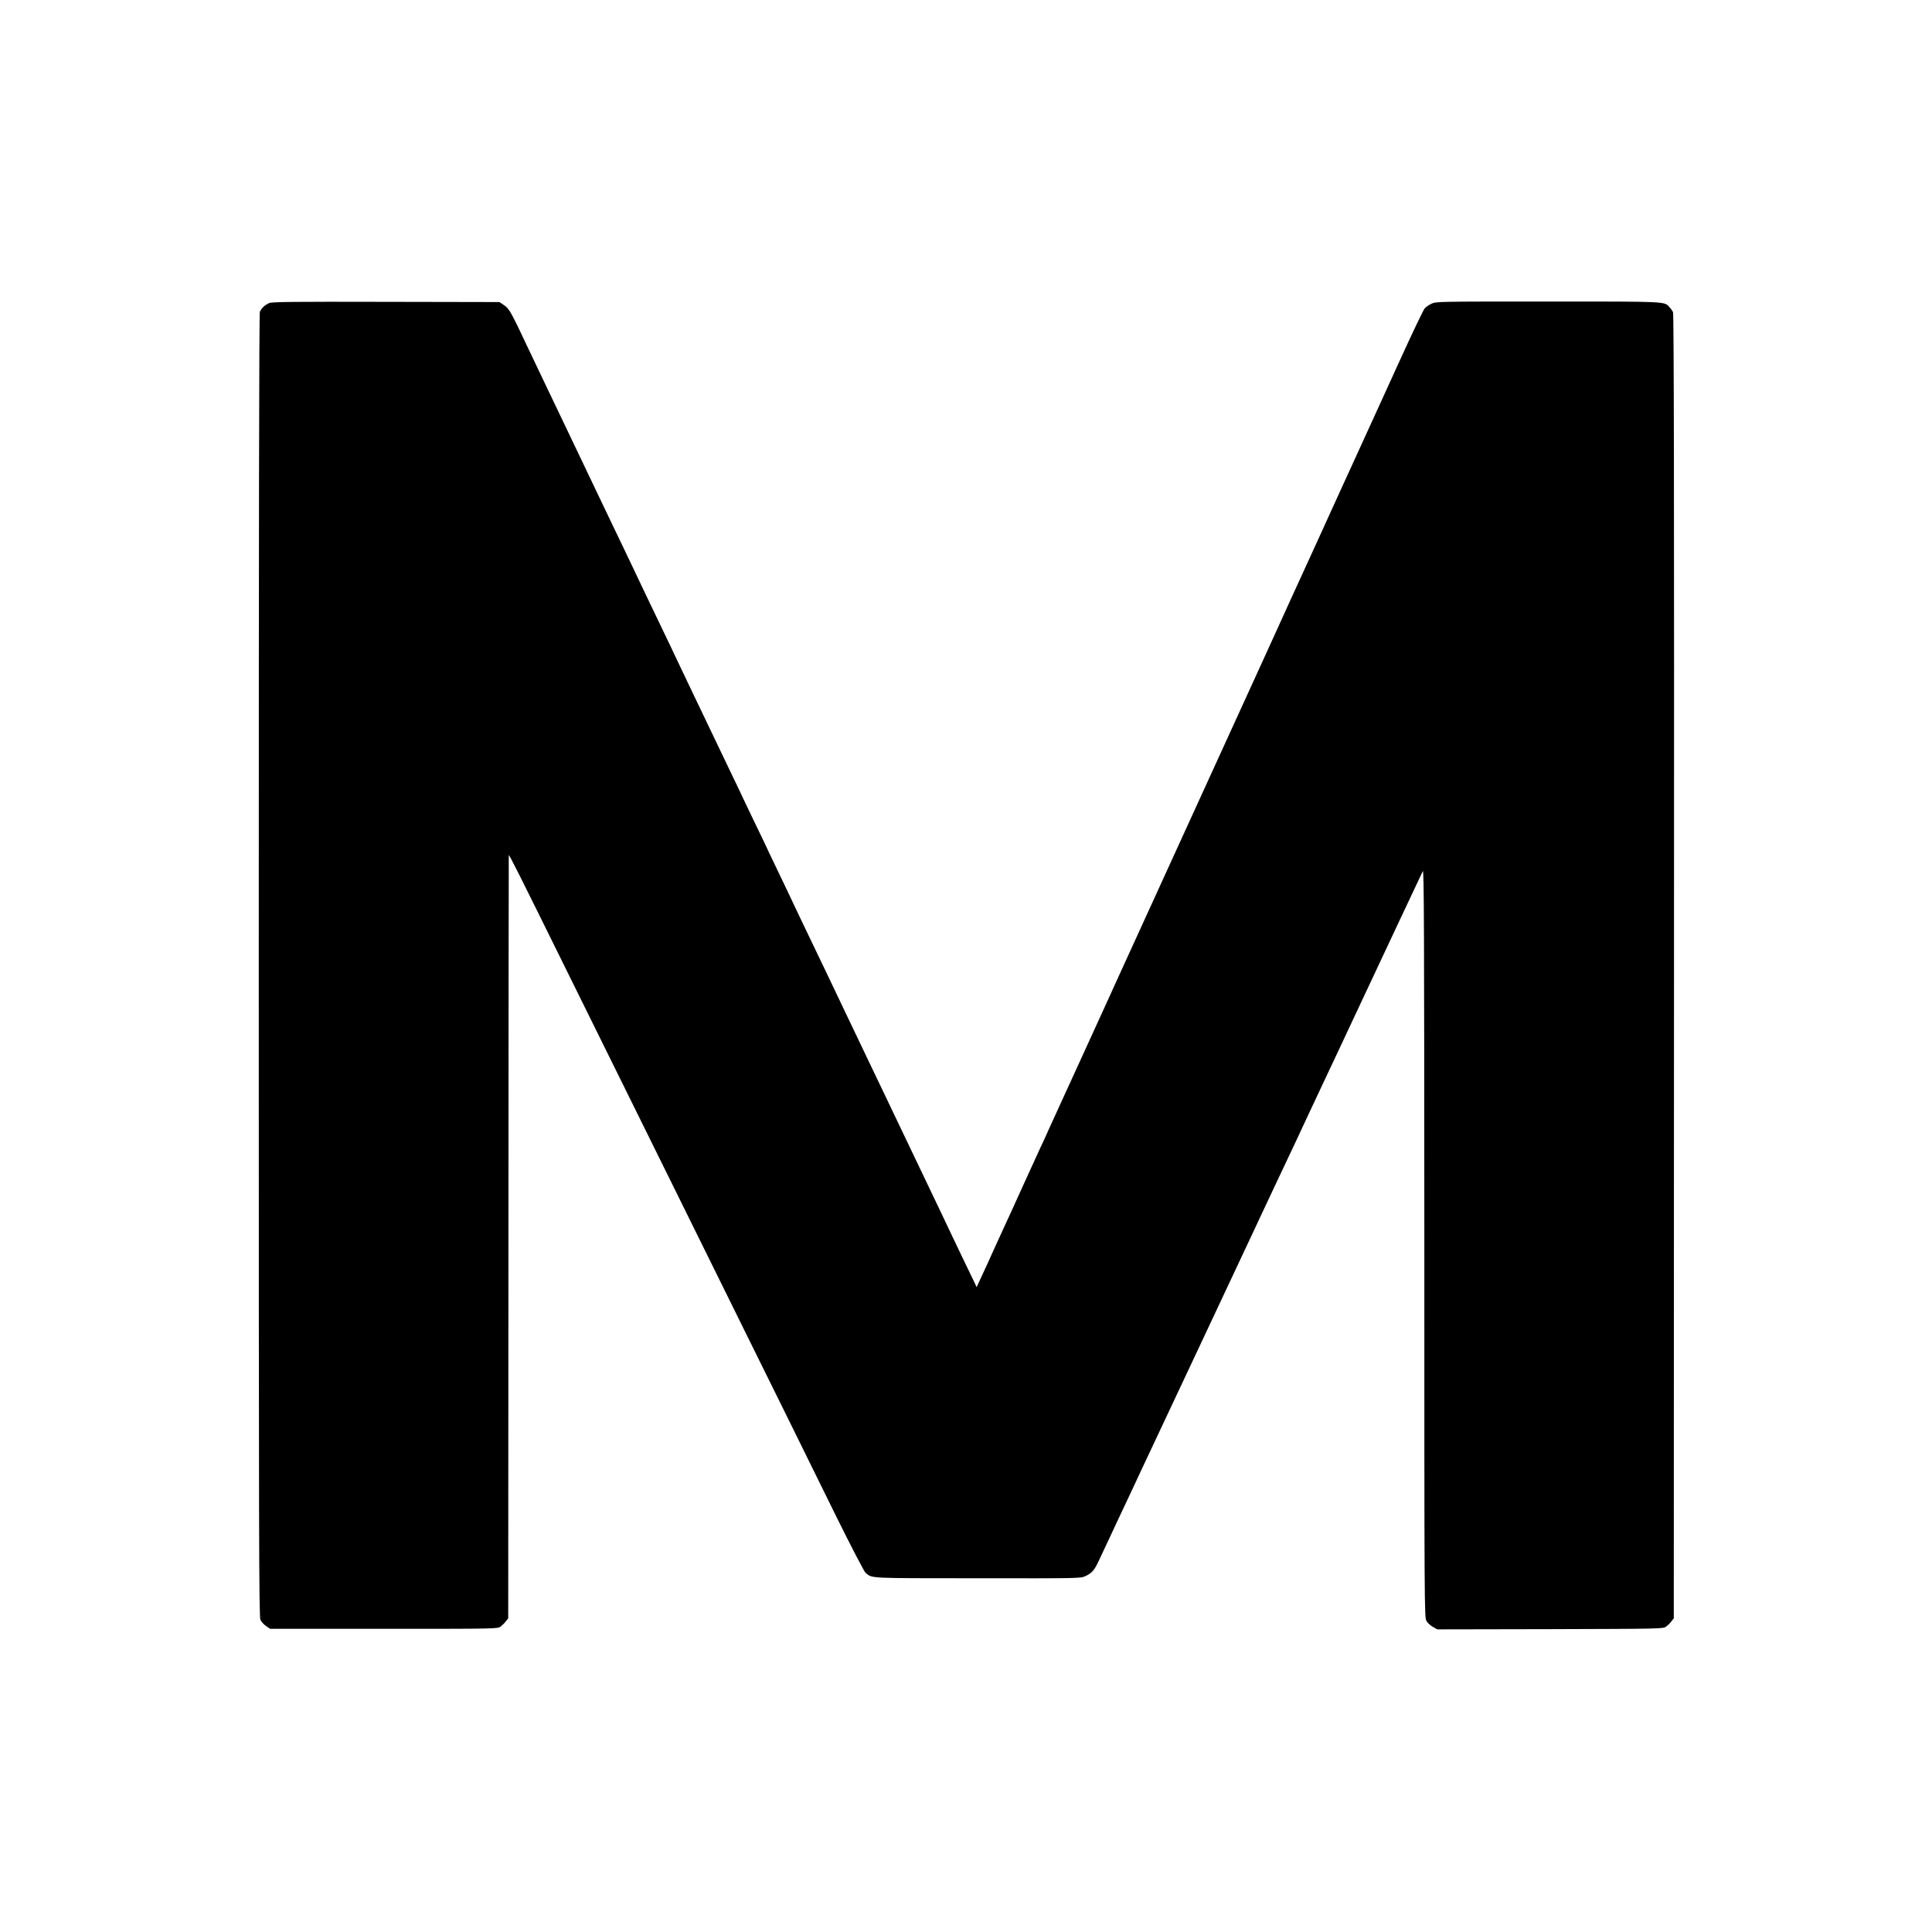
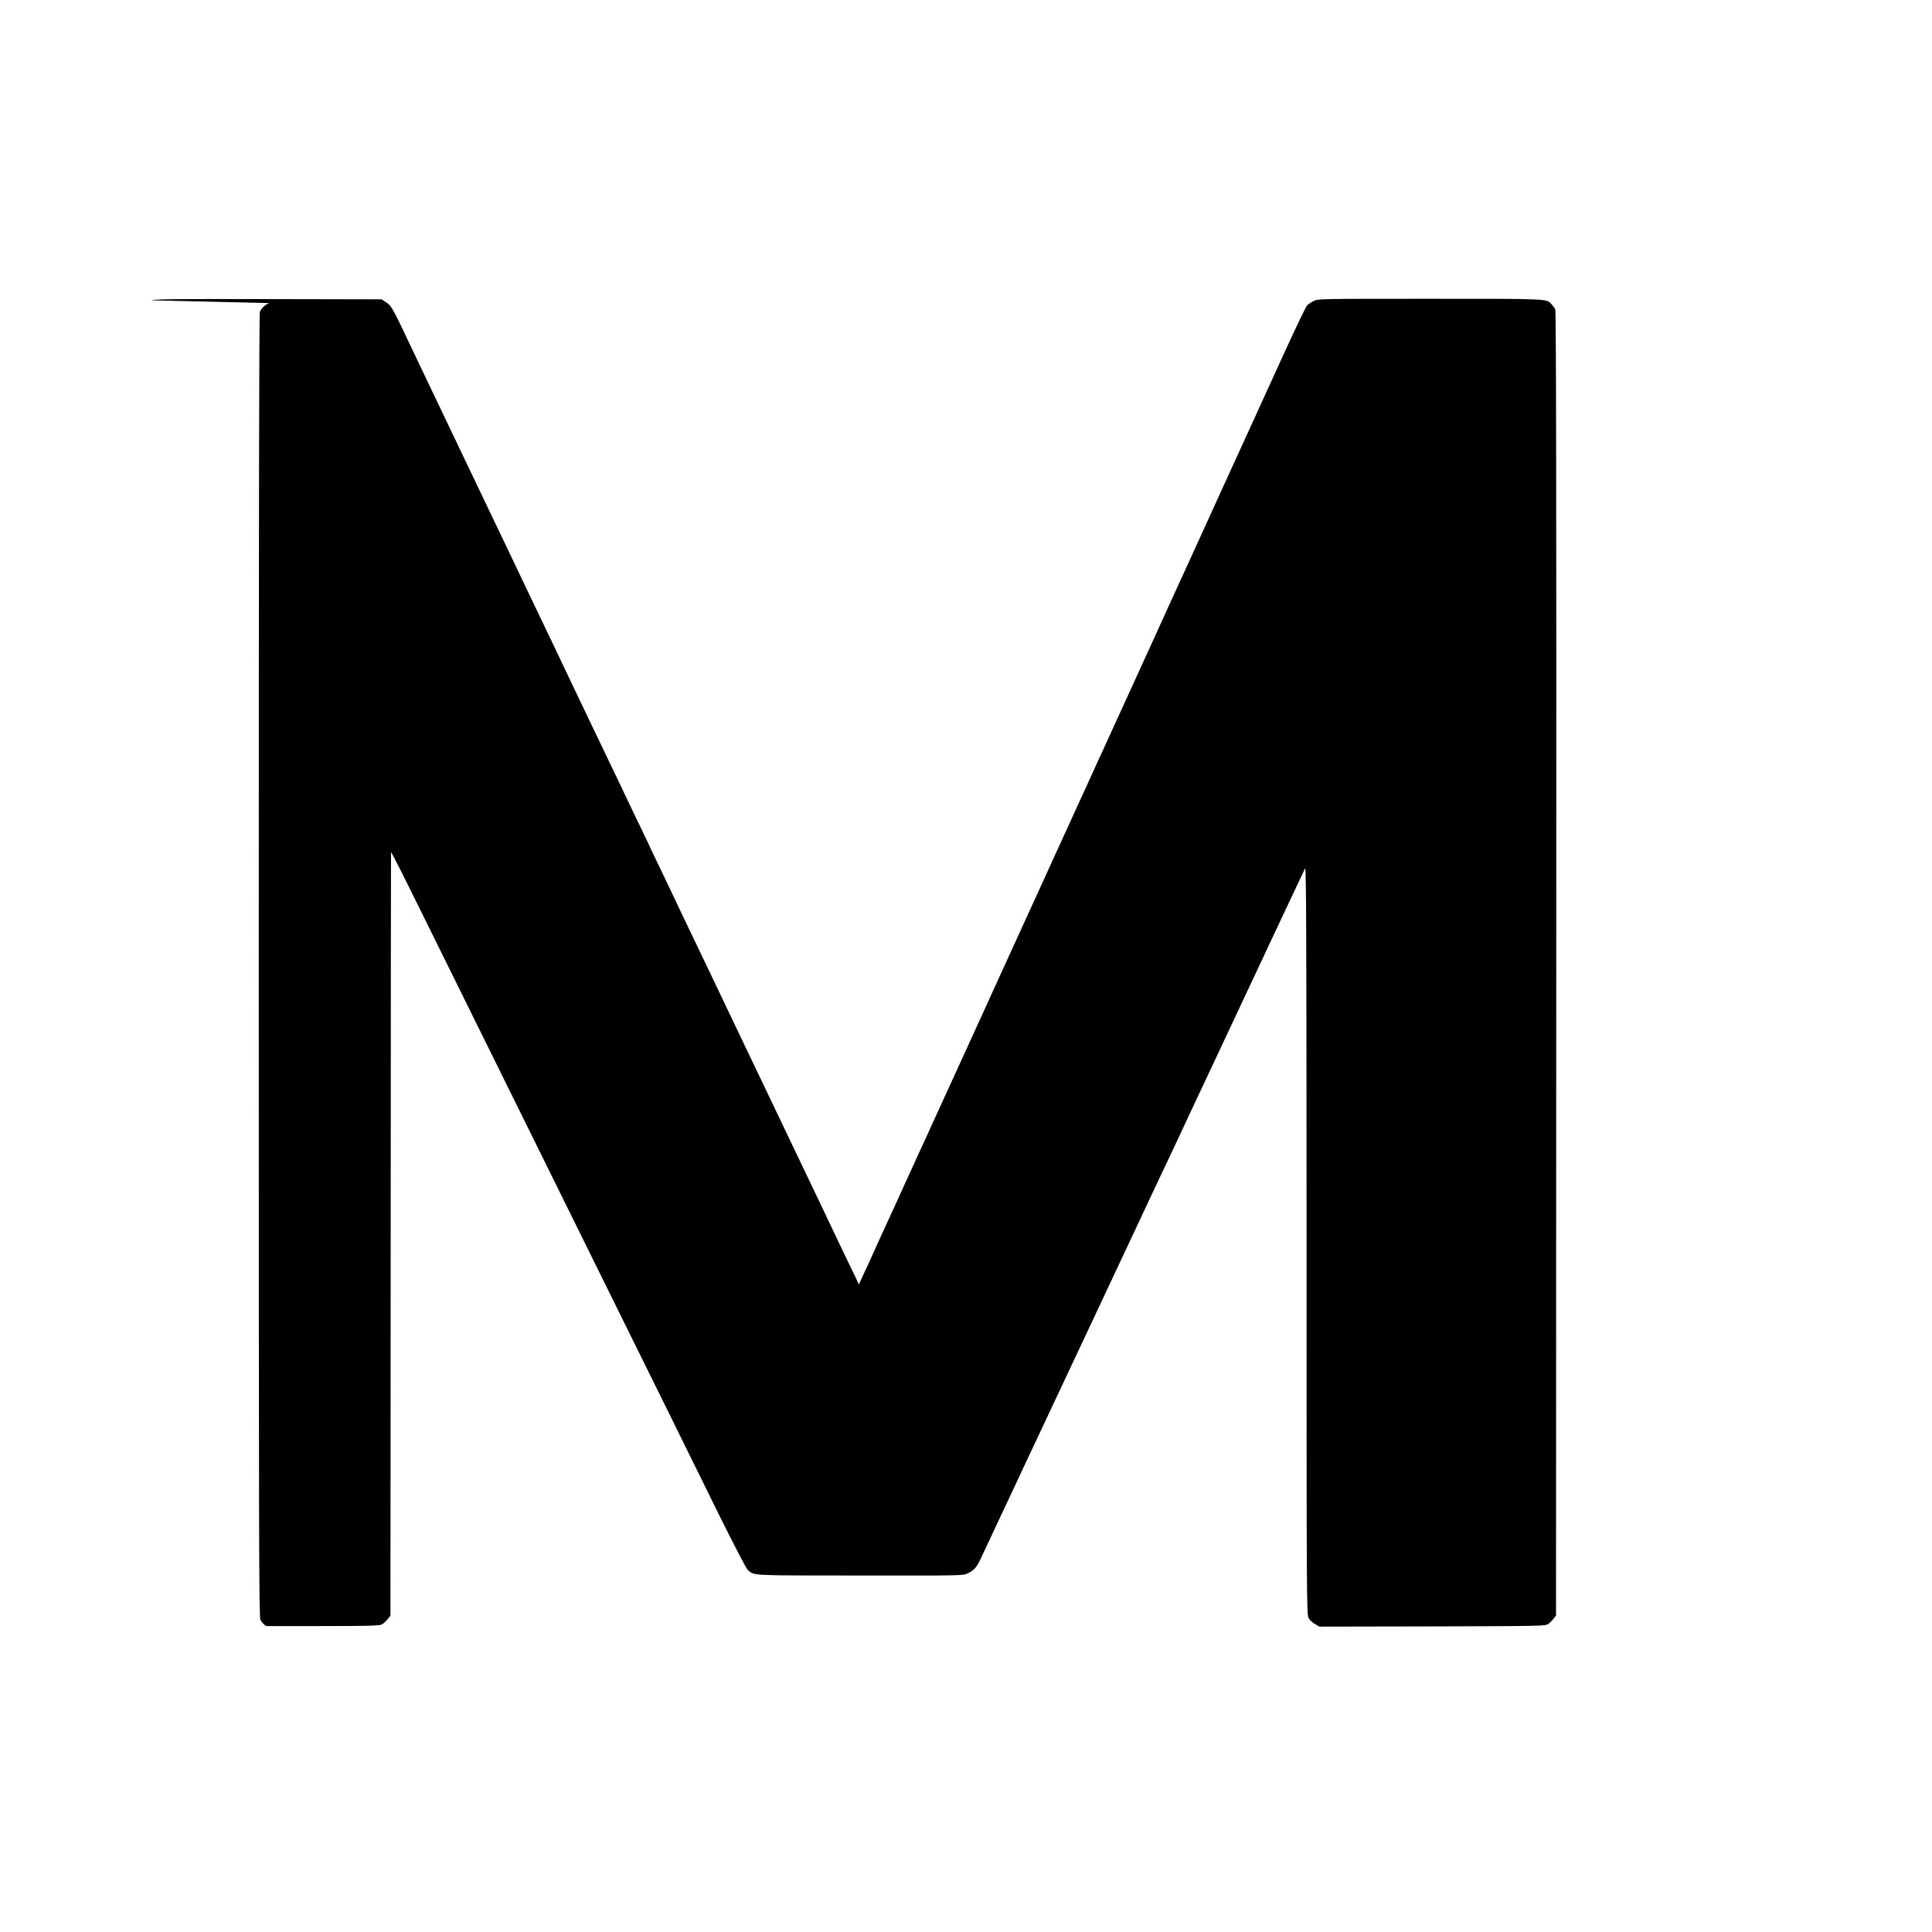
<svg xmlns="http://www.w3.org/2000/svg" version="1.0" width="1762pt" height="1762pt" viewBox="0 0 1762 1762" preserveAspectRatio="xMidYMid meet">
  <g transform="translate(0,1762) scale(0.1,-0.1)" fill="#000000" stroke="none">
-     <path d="M2455 14856 c-42 -19 -72 -48 -85 -80 -7 -19 -10 -1884 -10 -5963 0 -5263 2 -5939 15 -5966 8 -18 32 -43 52 -57 l37 -25 1037 0 c1032 0 1038 0 1065 21 15 11 37 33 48 48 l21 27 2 3472 c1 1910 2 3479 3 3487 1 14 80 -143 515 -1025 100 -203 287 -581 415 -840 128 -258 319 -645 425 -860 106 -214 288 -583 405 -820 117 -236 299 -605 405 -820 106 -214 278 -563 383 -775 104 -212 301 -610 436 -885 136 -275 257 -508 269 -518 66 -54 5 -50 1022 -51 937 -1 940 -1 985 20 60 28 82 55 123 144 19 41 58 125 87 185 29 61 63 135 77 165 14 30 54 115 89 189 35 73 64 135 64 136 0 1 28 61 61 131 52 110 524 1114 639 1359 51 110 262 559 317 675 25 52 58 122 73 155 30 66 52 111 230 490 67 143 141 298 163 345 21 47 127 272 234 500 108 228 210 447 228 485 35 75 401 854 467 995 22 47 79 166 125 265 47 99 92 194 99 210 11 25 13 -533 14 -3389 0 -3372 0 -3419 20 -3450 10 -18 37 -42 59 -54 l39 -22 1030 2 c1023 3 1031 3 1058 24 15 11 37 33 48 48 l21 27 2 5946 c2 4281 -1 5951 -9 5967 -6 11 -20 32 -32 44 -48 54 -9 52 -1109 52 -1002 0 -1021 0 -1062 -20 -23 -11 -51 -30 -62 -43 -11 -12 -111 -220 -221 -462 -110 -242 -274 -602 -365 -800 -200 -438 -171 -373 -422 -925 -114 -250 -221 -484 -238 -520 -16 -36 -73 -162 -127 -280 -54 -118 -112 -246 -130 -285 -35 -75 -207 -453 -715 -1565 -174 -382 -341 -747 -370 -810 -29 -63 -112 -245 -185 -405 -72 -159 -143 -315 -157 -345 -14 -30 -61 -134 -105 -230 -145 -316 -338 -740 -375 -820 -14 -30 -33 -73 -43 -95 -10 -22 -33 -74 -53 -115 -19 -41 -91 -199 -160 -350 -68 -151 -141 -311 -162 -355 -20 -44 -56 -123 -80 -175 -24 -52 -59 -129 -77 -170 -19 -41 -50 -107 -68 -147 l-33 -72 -34 72 c-61 125 -144 299 -193 402 -26 55 -72 152 -102 215 -68 142 -459 960 -540 1130 -33 69 -80 166 -103 215 -46 97 -107 225 -203 425 -33 69 -130 274 -217 455 -87 182 -187 391 -223 465 -35 74 -79 167 -97 205 -18 39 -72 150 -119 249 -47 98 -86 179 -86 181 0 1 -49 104 -110 229 -60 125 -110 229 -110 230 0 2 -40 86 -89 187 -93 193 -100 209 -349 729 -85 179 -182 381 -214 450 -33 69 -79 166 -103 215 -24 50 -82 170 -129 269 -47 98 -86 180 -86 181 0 1 -41 87 -91 191 -50 104 -108 225 -129 269 -21 44 -65 136 -98 205 -97 204 -271 567 -327 685 -29 61 -103 216 -165 345 -62 129 -130 273 -152 319 -179 380 -193 405 -239 436 l-44 30 -1035 2 c-848 2 -1040 0 -1065 -11z" />
+     <path d="M2455 14856 c-42 -19 -72 -48 -85 -80 -7 -19 -10 -1884 -10 -5963 0 -5263 2 -5939 15 -5966 8 -18 32 -43 52 -57 c1032 0 1038 0 1065 21 15 11 37 33 48 48 l21 27 2 3472 c1 1910 2 3479 3 3487 1 14 80 -143 515 -1025 100 -203 287 -581 415 -840 128 -258 319 -645 425 -860 106 -214 288 -583 405 -820 117 -236 299 -605 405 -820 106 -214 278 -563 383 -775 104 -212 301 -610 436 -885 136 -275 257 -508 269 -518 66 -54 5 -50 1022 -51 937 -1 940 -1 985 20 60 28 82 55 123 144 19 41 58 125 87 185 29 61 63 135 77 165 14 30 54 115 89 189 35 73 64 135 64 136 0 1 28 61 61 131 52 110 524 1114 639 1359 51 110 262 559 317 675 25 52 58 122 73 155 30 66 52 111 230 490 67 143 141 298 163 345 21 47 127 272 234 500 108 228 210 447 228 485 35 75 401 854 467 995 22 47 79 166 125 265 47 99 92 194 99 210 11 25 13 -533 14 -3389 0 -3372 0 -3419 20 -3450 10 -18 37 -42 59 -54 l39 -22 1030 2 c1023 3 1031 3 1058 24 15 11 37 33 48 48 l21 27 2 5946 c2 4281 -1 5951 -9 5967 -6 11 -20 32 -32 44 -48 54 -9 52 -1109 52 -1002 0 -1021 0 -1062 -20 -23 -11 -51 -30 -62 -43 -11 -12 -111 -220 -221 -462 -110 -242 -274 -602 -365 -800 -200 -438 -171 -373 -422 -925 -114 -250 -221 -484 -238 -520 -16 -36 -73 -162 -127 -280 -54 -118 -112 -246 -130 -285 -35 -75 -207 -453 -715 -1565 -174 -382 -341 -747 -370 -810 -29 -63 -112 -245 -185 -405 -72 -159 -143 -315 -157 -345 -14 -30 -61 -134 -105 -230 -145 -316 -338 -740 -375 -820 -14 -30 -33 -73 -43 -95 -10 -22 -33 -74 -53 -115 -19 -41 -91 -199 -160 -350 -68 -151 -141 -311 -162 -355 -20 -44 -56 -123 -80 -175 -24 -52 -59 -129 -77 -170 -19 -41 -50 -107 -68 -147 l-33 -72 -34 72 c-61 125 -144 299 -193 402 -26 55 -72 152 -102 215 -68 142 -459 960 -540 1130 -33 69 -80 166 -103 215 -46 97 -107 225 -203 425 -33 69 -130 274 -217 455 -87 182 -187 391 -223 465 -35 74 -79 167 -97 205 -18 39 -72 150 -119 249 -47 98 -86 179 -86 181 0 1 -49 104 -110 229 -60 125 -110 229 -110 230 0 2 -40 86 -89 187 -93 193 -100 209 -349 729 -85 179 -182 381 -214 450 -33 69 -79 166 -103 215 -24 50 -82 170 -129 269 -47 98 -86 180 -86 181 0 1 -41 87 -91 191 -50 104 -108 225 -129 269 -21 44 -65 136 -98 205 -97 204 -271 567 -327 685 -29 61 -103 216 -165 345 -62 129 -130 273 -152 319 -179 380 -193 405 -239 436 l-44 30 -1035 2 c-848 2 -1040 0 -1065 -11z" />
  </g>
</svg>